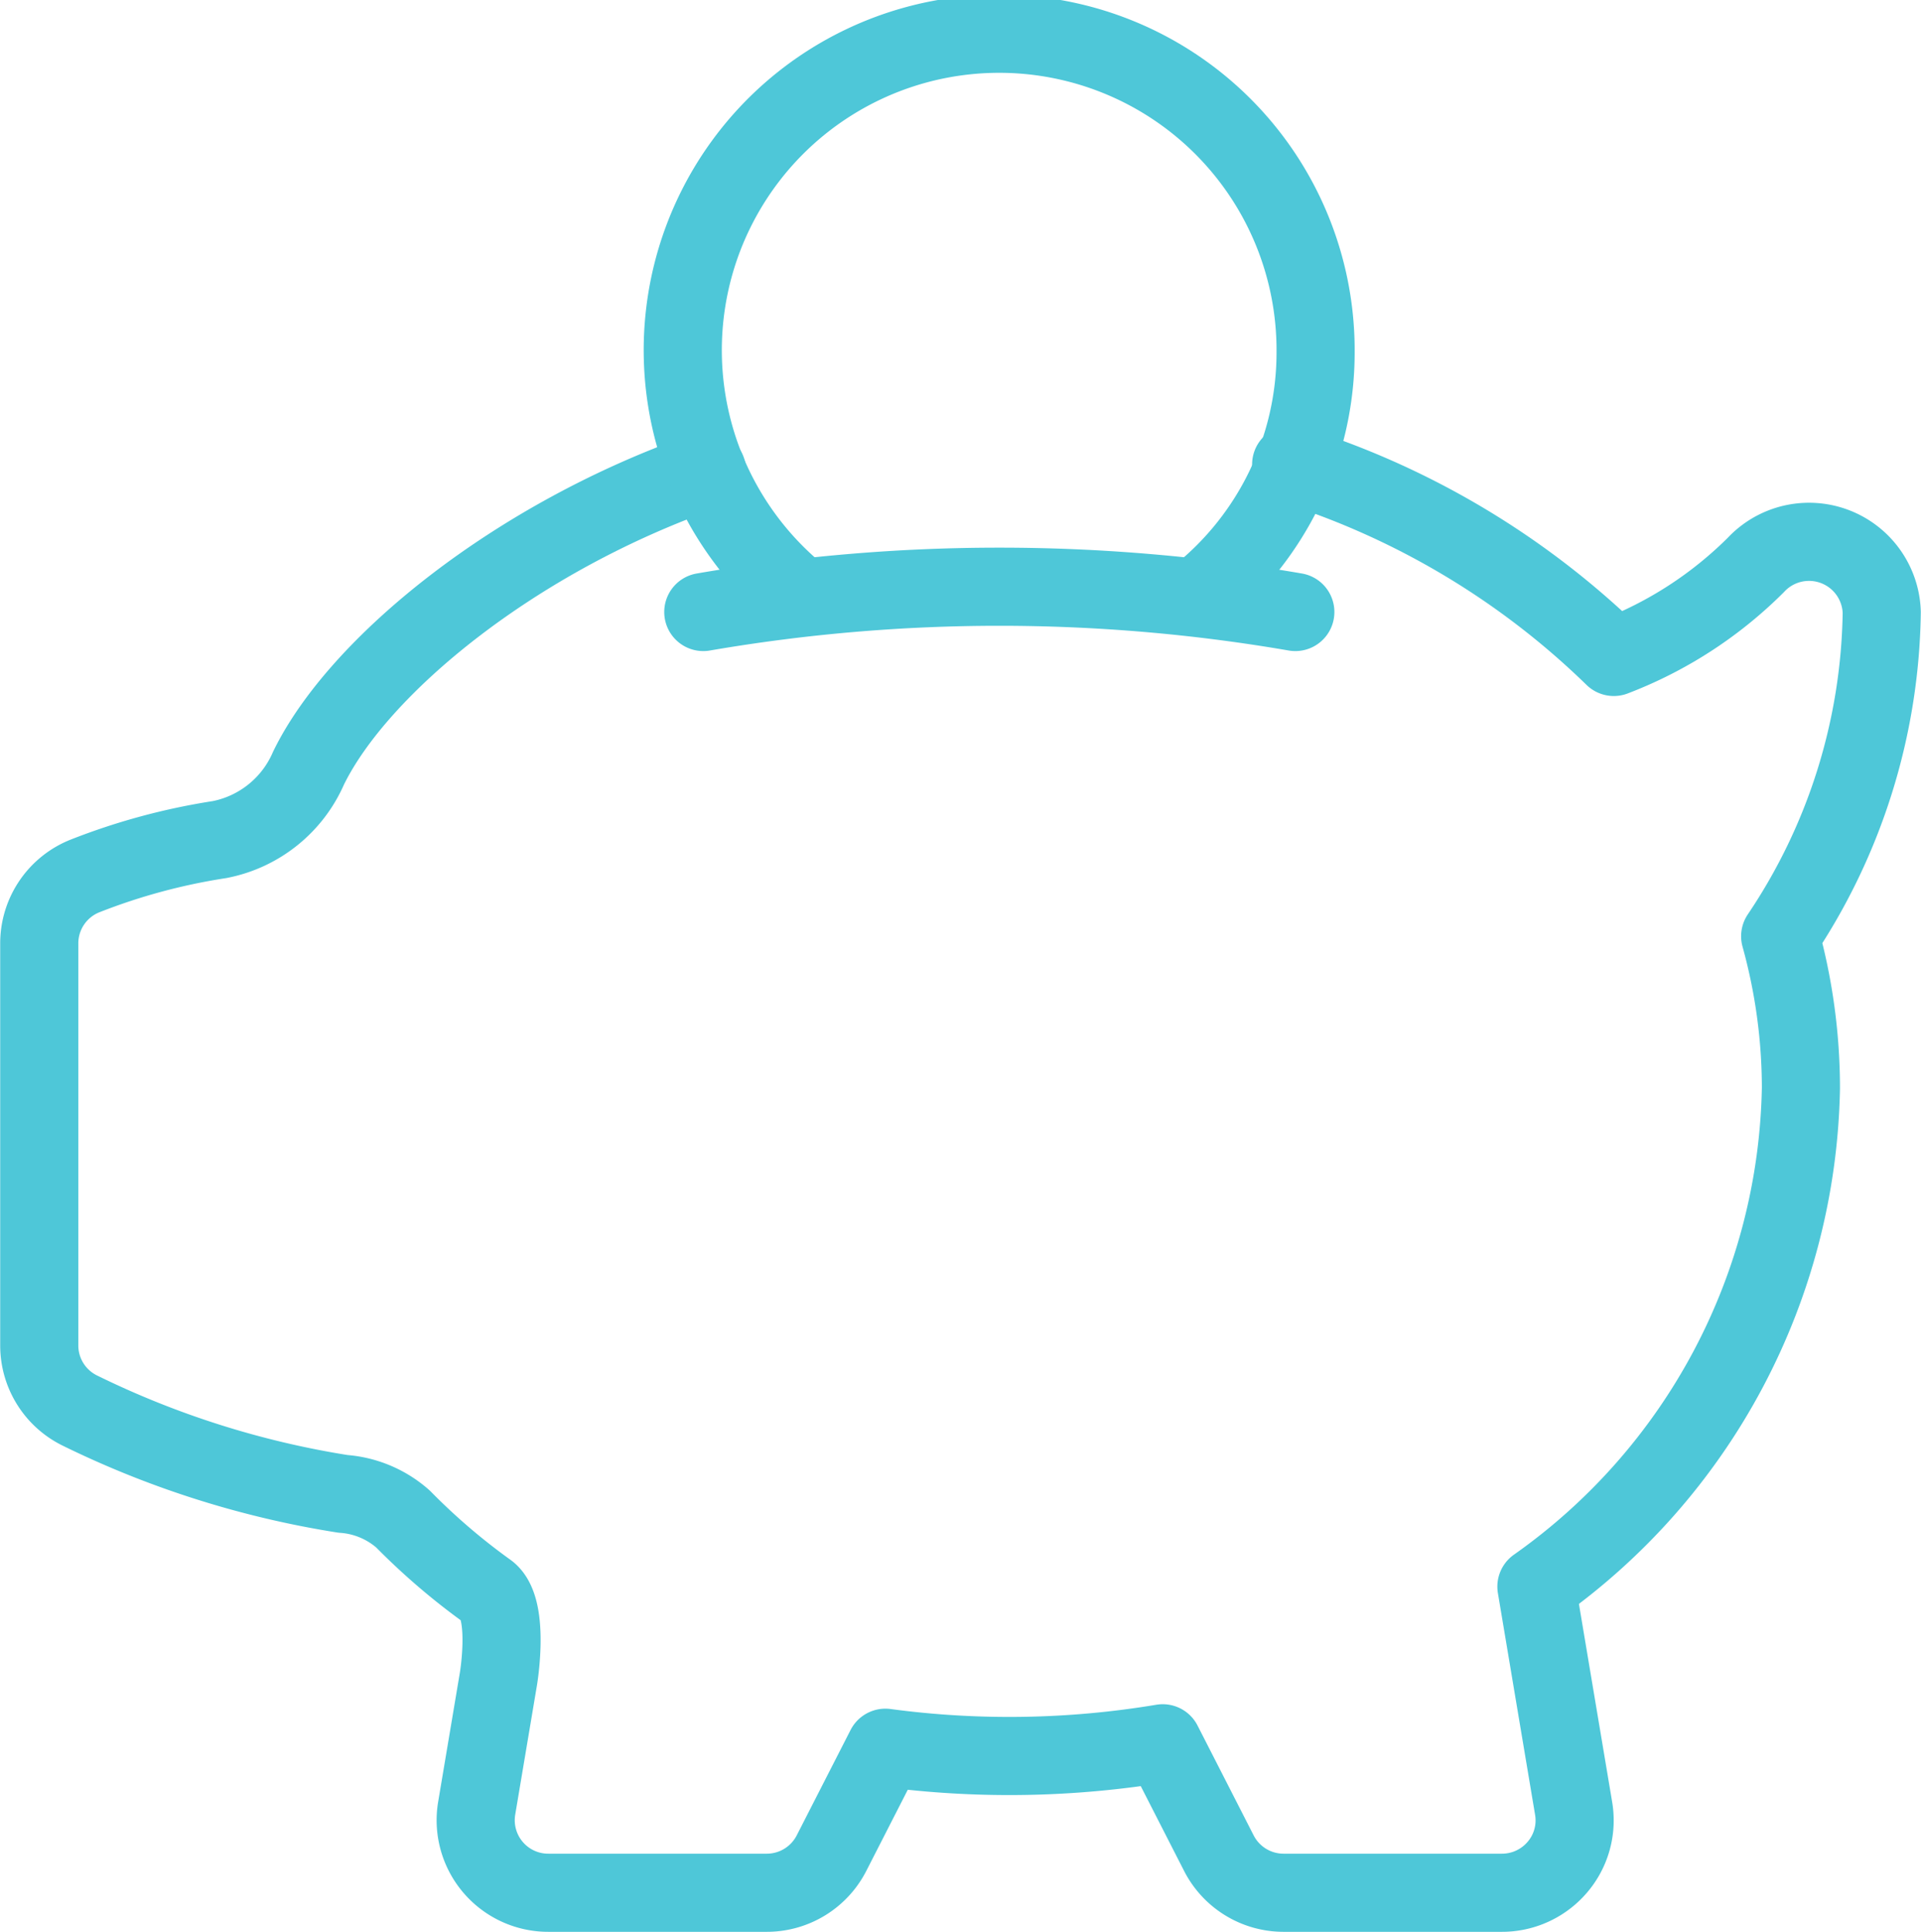
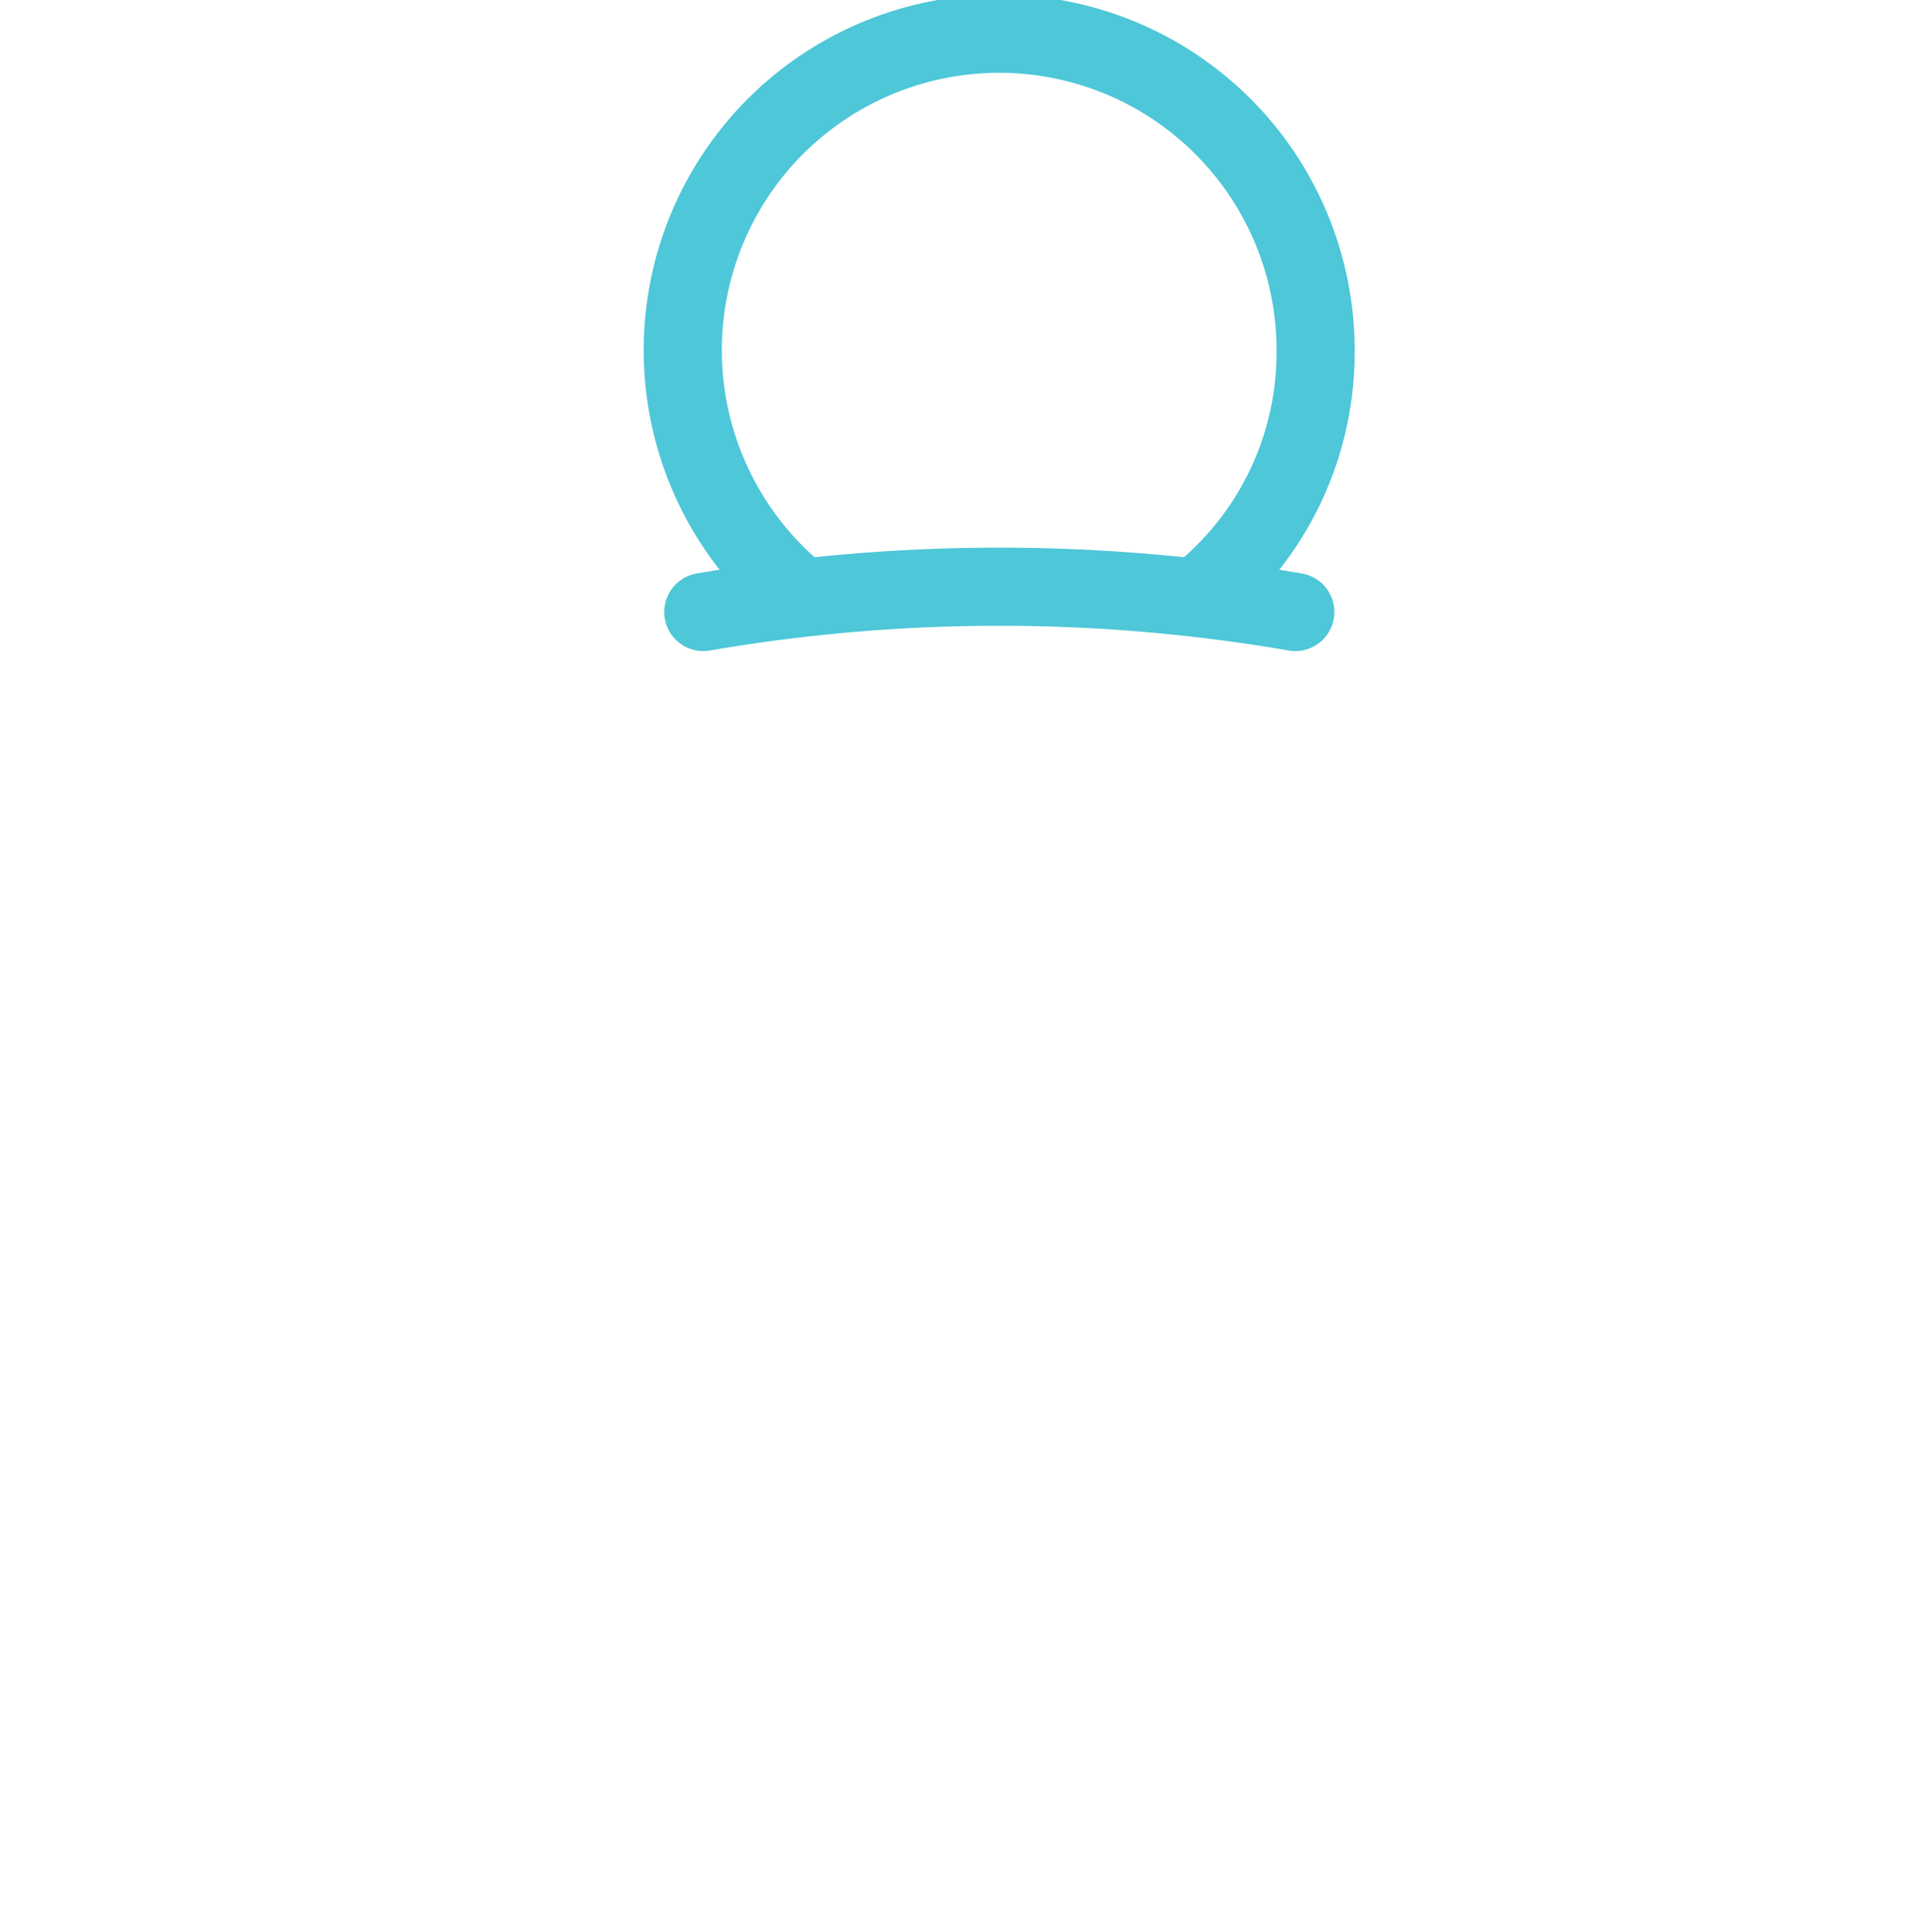
<svg xmlns="http://www.w3.org/2000/svg" width="49.176" height="49.451" viewBox="0 0 49.176 49.451">
  <g id="Group_381" data-name="Group 381" transform="translate(9958.966 8815.359)">
-     <path id="Path_331" data-name="Path 331" d="M1082.991,2786.069a20.7,20.7,0,0,1,8.259,4.928,10.4,10.4,0,0,0,3.633-2.351,1.862,1.862,0,0,1,3.226,1.209,15.2,15.2,0,0,1-2.6,8.291,14.56,14.56,0,0,1,.531,3.889,15.961,15.961,0,0,1-6.771,12.758l.953,5.68a1.84,1.84,0,0,1-.416,1.5,1.863,1.863,0,0,1-1.42.656H1082.8a1.86,1.86,0,0,1-1.659-1.012l-1.438-2.814a23.872,23.872,0,0,1-7.1.114l-1.38,2.7a1.861,1.861,0,0,1-1.659,1.012h-5.586a1.857,1.857,0,0,1-1.838-2.159l.558-3.32s.308-1.832-.29-2.241a16.659,16.659,0,0,1-2.152-1.845,2.594,2.594,0,0,0-1.538-.645,23.666,23.666,0,0,1-6.745-2.137,1.855,1.855,0,0,1-1.03-1.657v-10.3a1.857,1.857,0,0,1,1.173-1.723,16.07,16.07,0,0,1,3.437-.929,3.132,3.132,0,0,0,2.282-1.828c1.273-2.613,5.285-5.916,10.2-7.622" transform="translate(-11008.904 -11589.541)" fill="none" stroke="#4ec7d8" stroke-linecap="round" stroke-linejoin="round" stroke-width="2" />
    <path id="Path_332" data-name="Path 332" d="M1079.663,2792a44.674,44.674,0,0,1,15.155,0" transform="translate(-11020.625 -11591.694)" fill="none" stroke="#4ec7d8" stroke-linecap="round" stroke-linejoin="round" stroke-width="2" />
    <path id="Path_333" data-name="Path 333" d="M1091.979,2781.935a7.979,7.979,0,0,0,3-6.232,8.1,8.1,0,1,0-13.193,6.236" transform="translate(-11020.267 -11582.036)" fill="none" stroke="#4ec7d8" stroke-linecap="round" stroke-linejoin="round" stroke-width="2" />
  </g>
</svg>